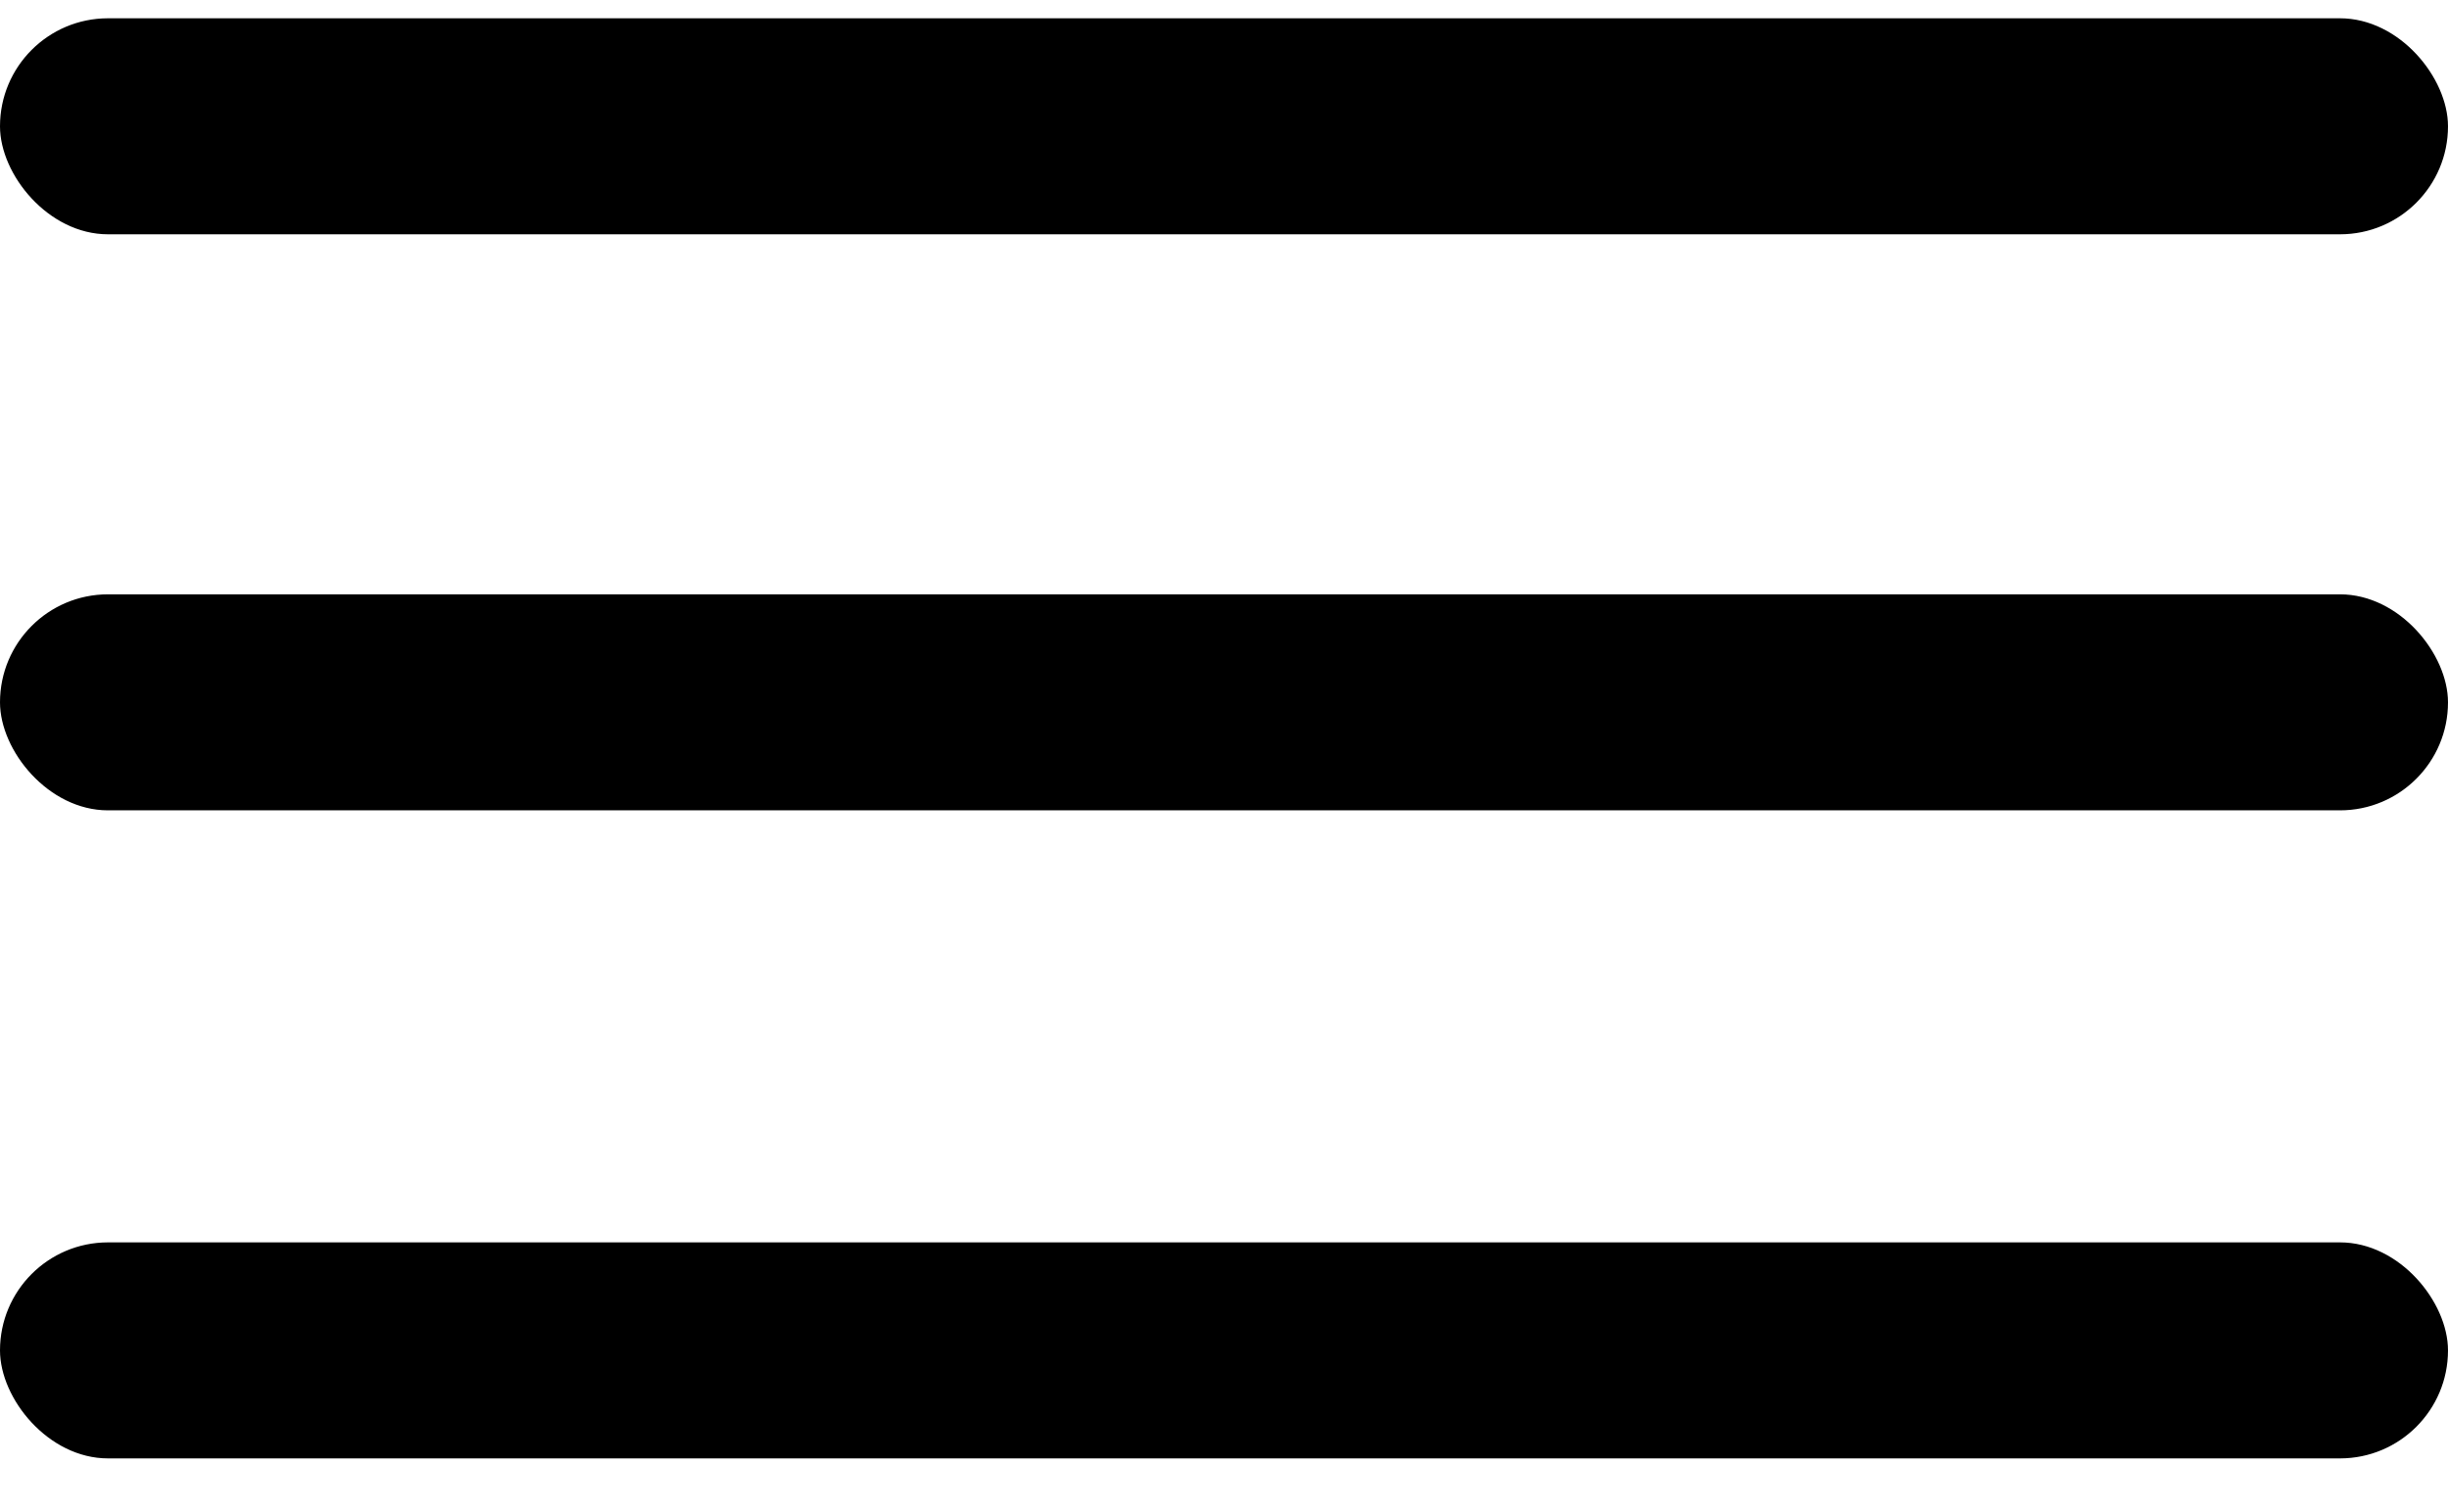
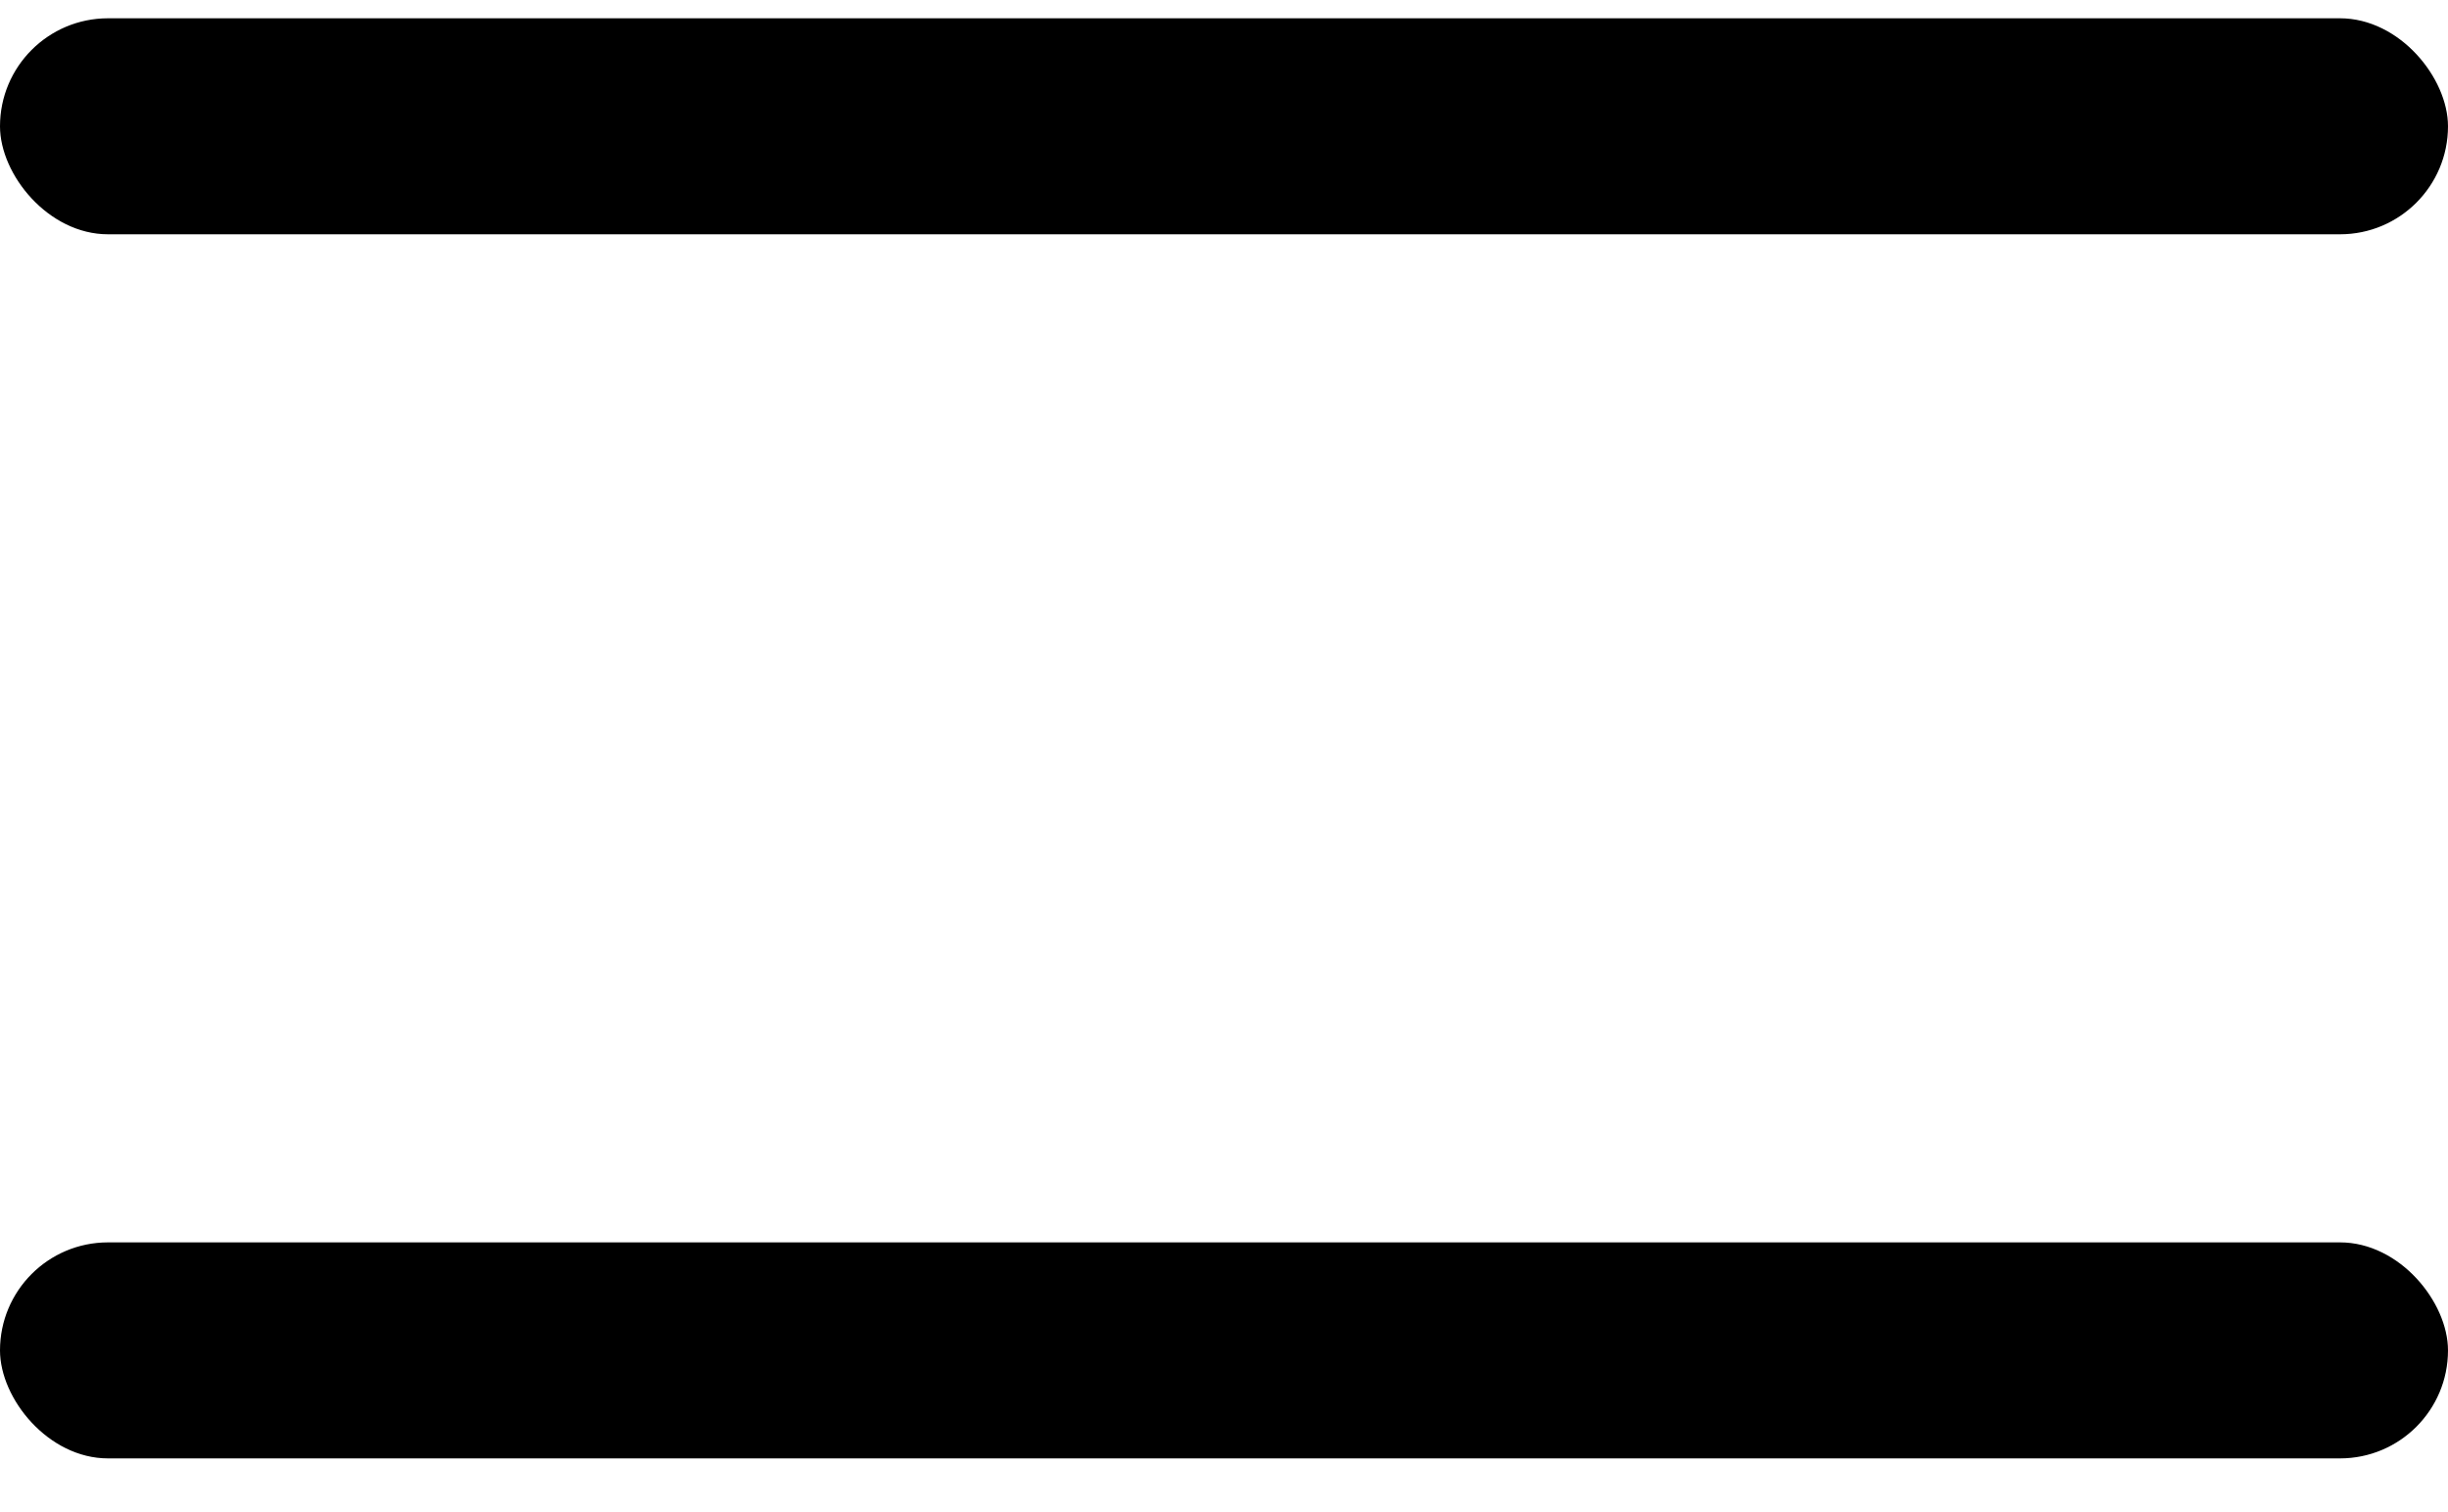
<svg xmlns="http://www.w3.org/2000/svg" width="34" height="21" viewBox="0 0 34 21" fill="none">
  <g id="Group 65">
    <g id="menu">
      <rect id="Rectangle 44" y="0.254" width="34" height="3" rx="1.5" fill="black" />
-       <rect id="Rectangle 45" y="8.254" width="34" height="3" rx="1.5" fill="black" />
      <rect id="Rectangle 46" y="17.254" width="34" height="3" rx="1.5" fill="black" />
    </g>
  </g>
</svg>